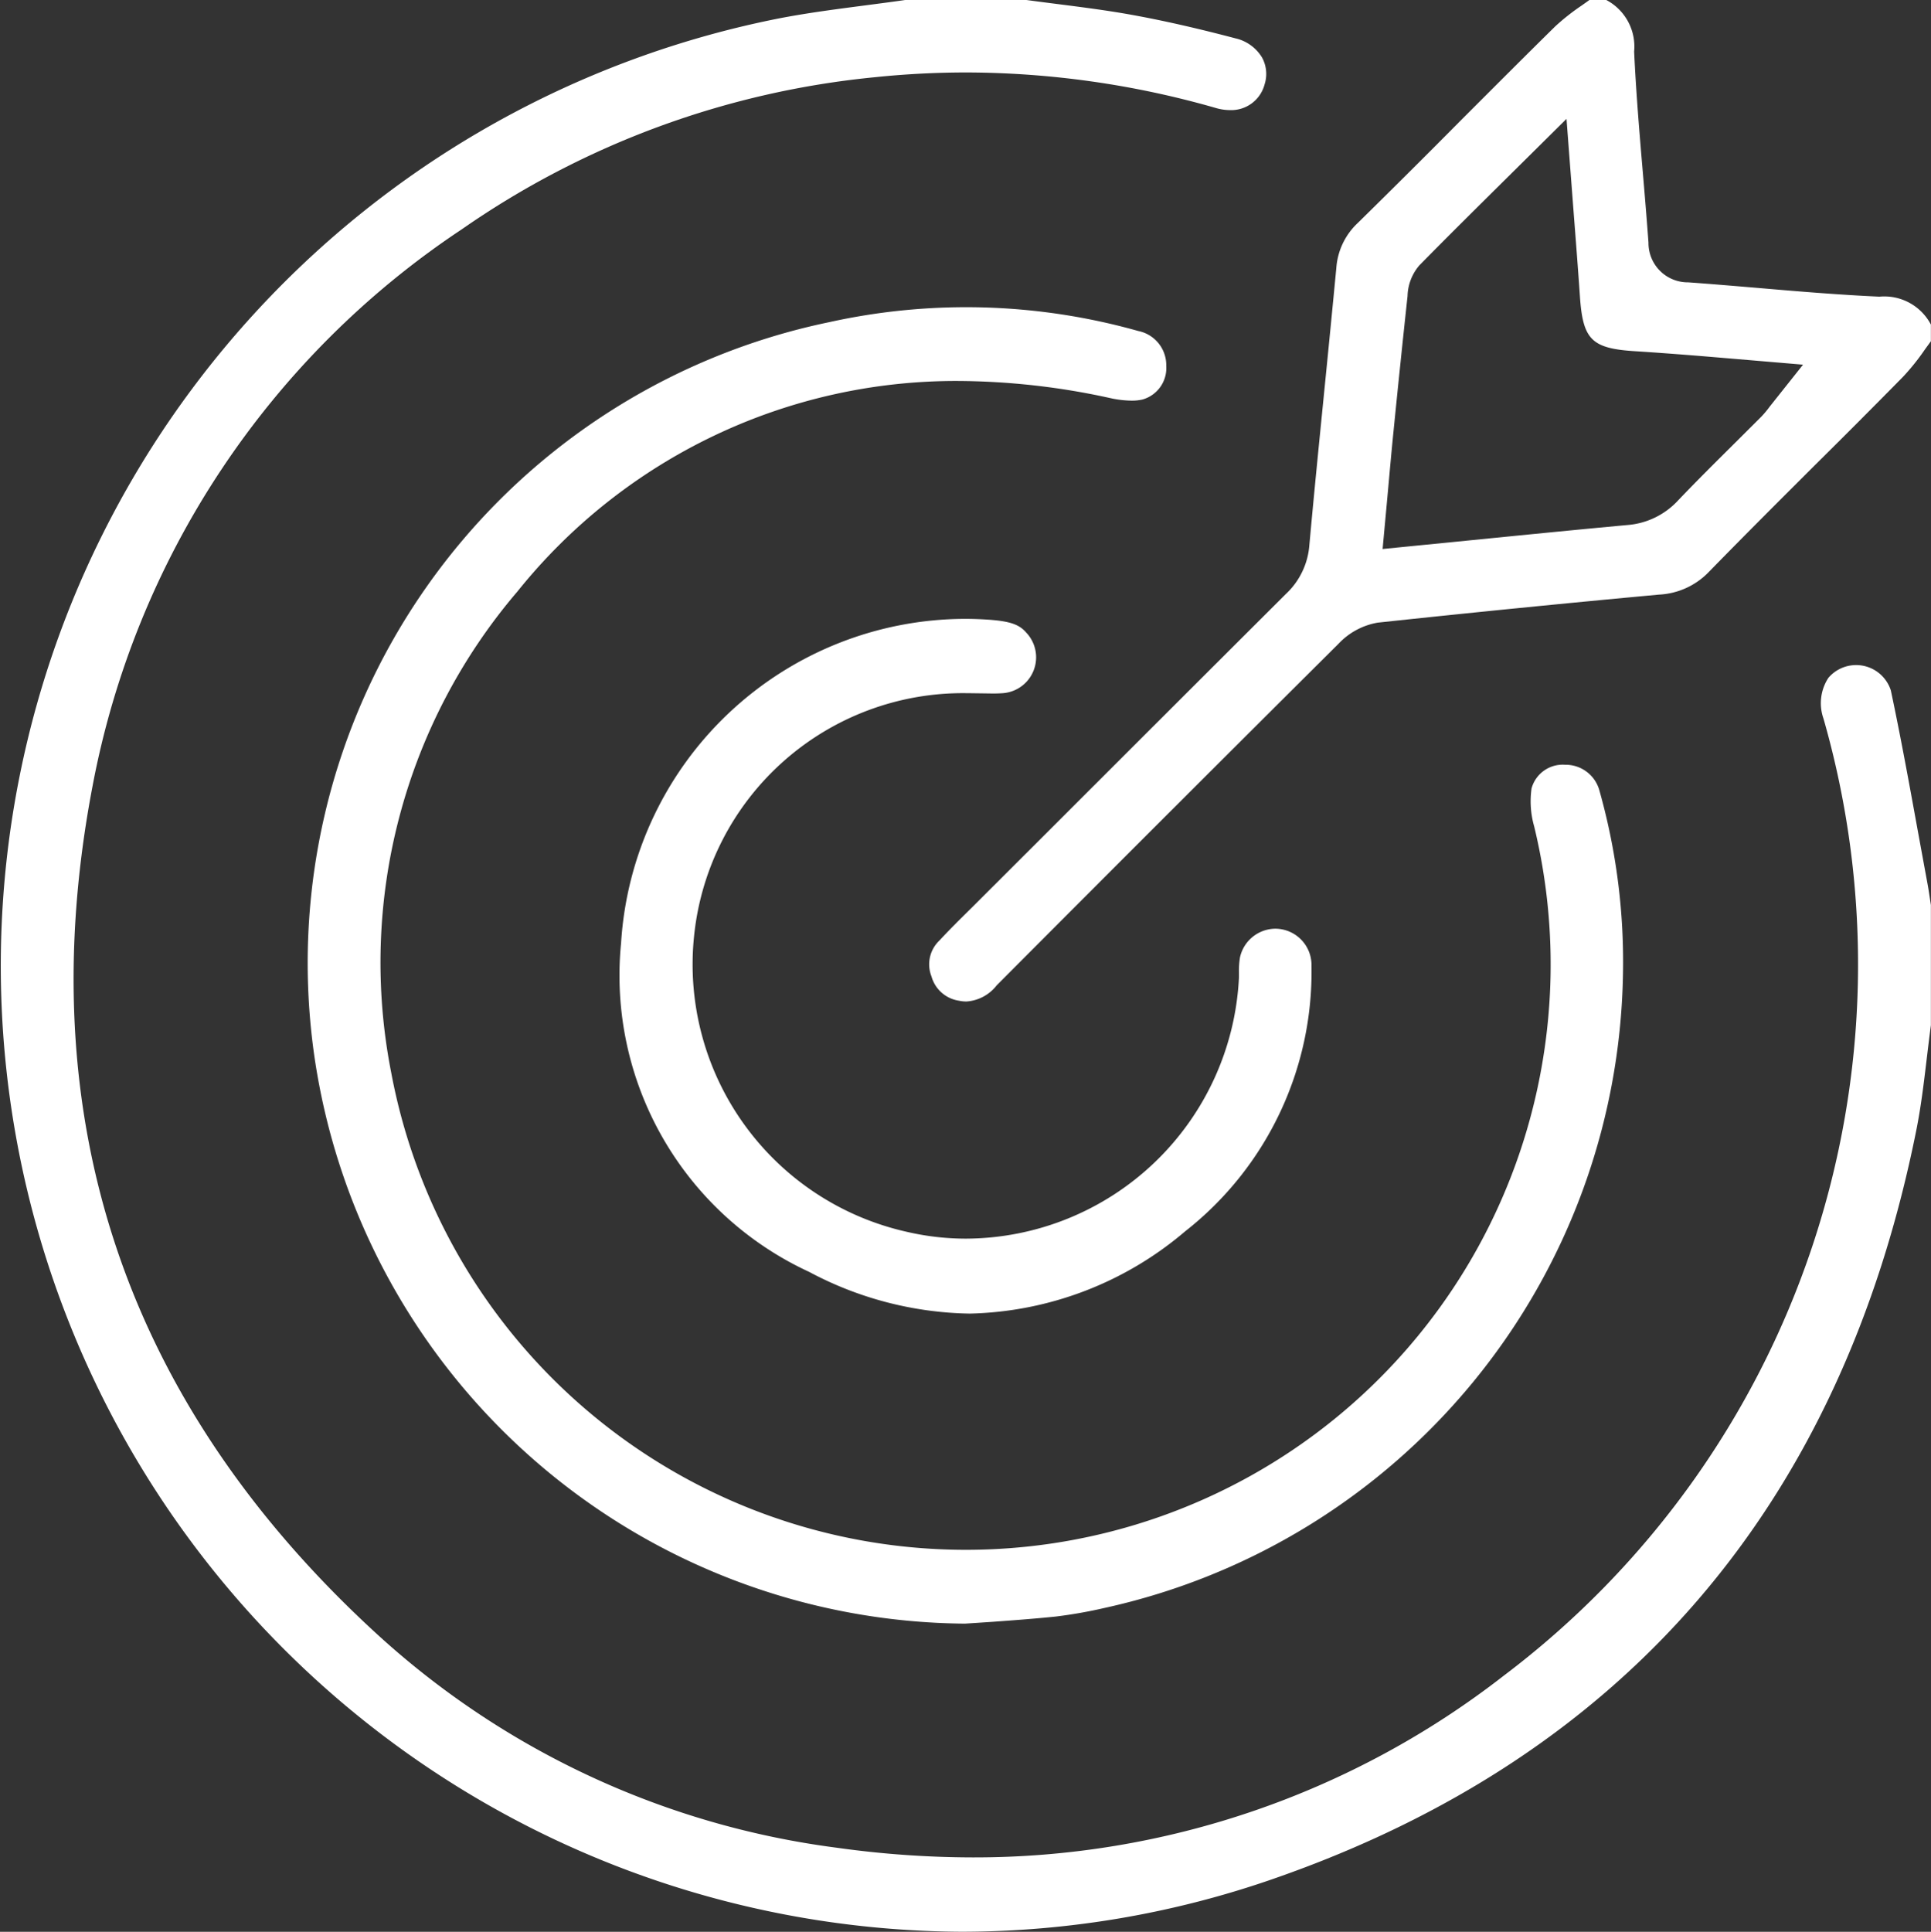
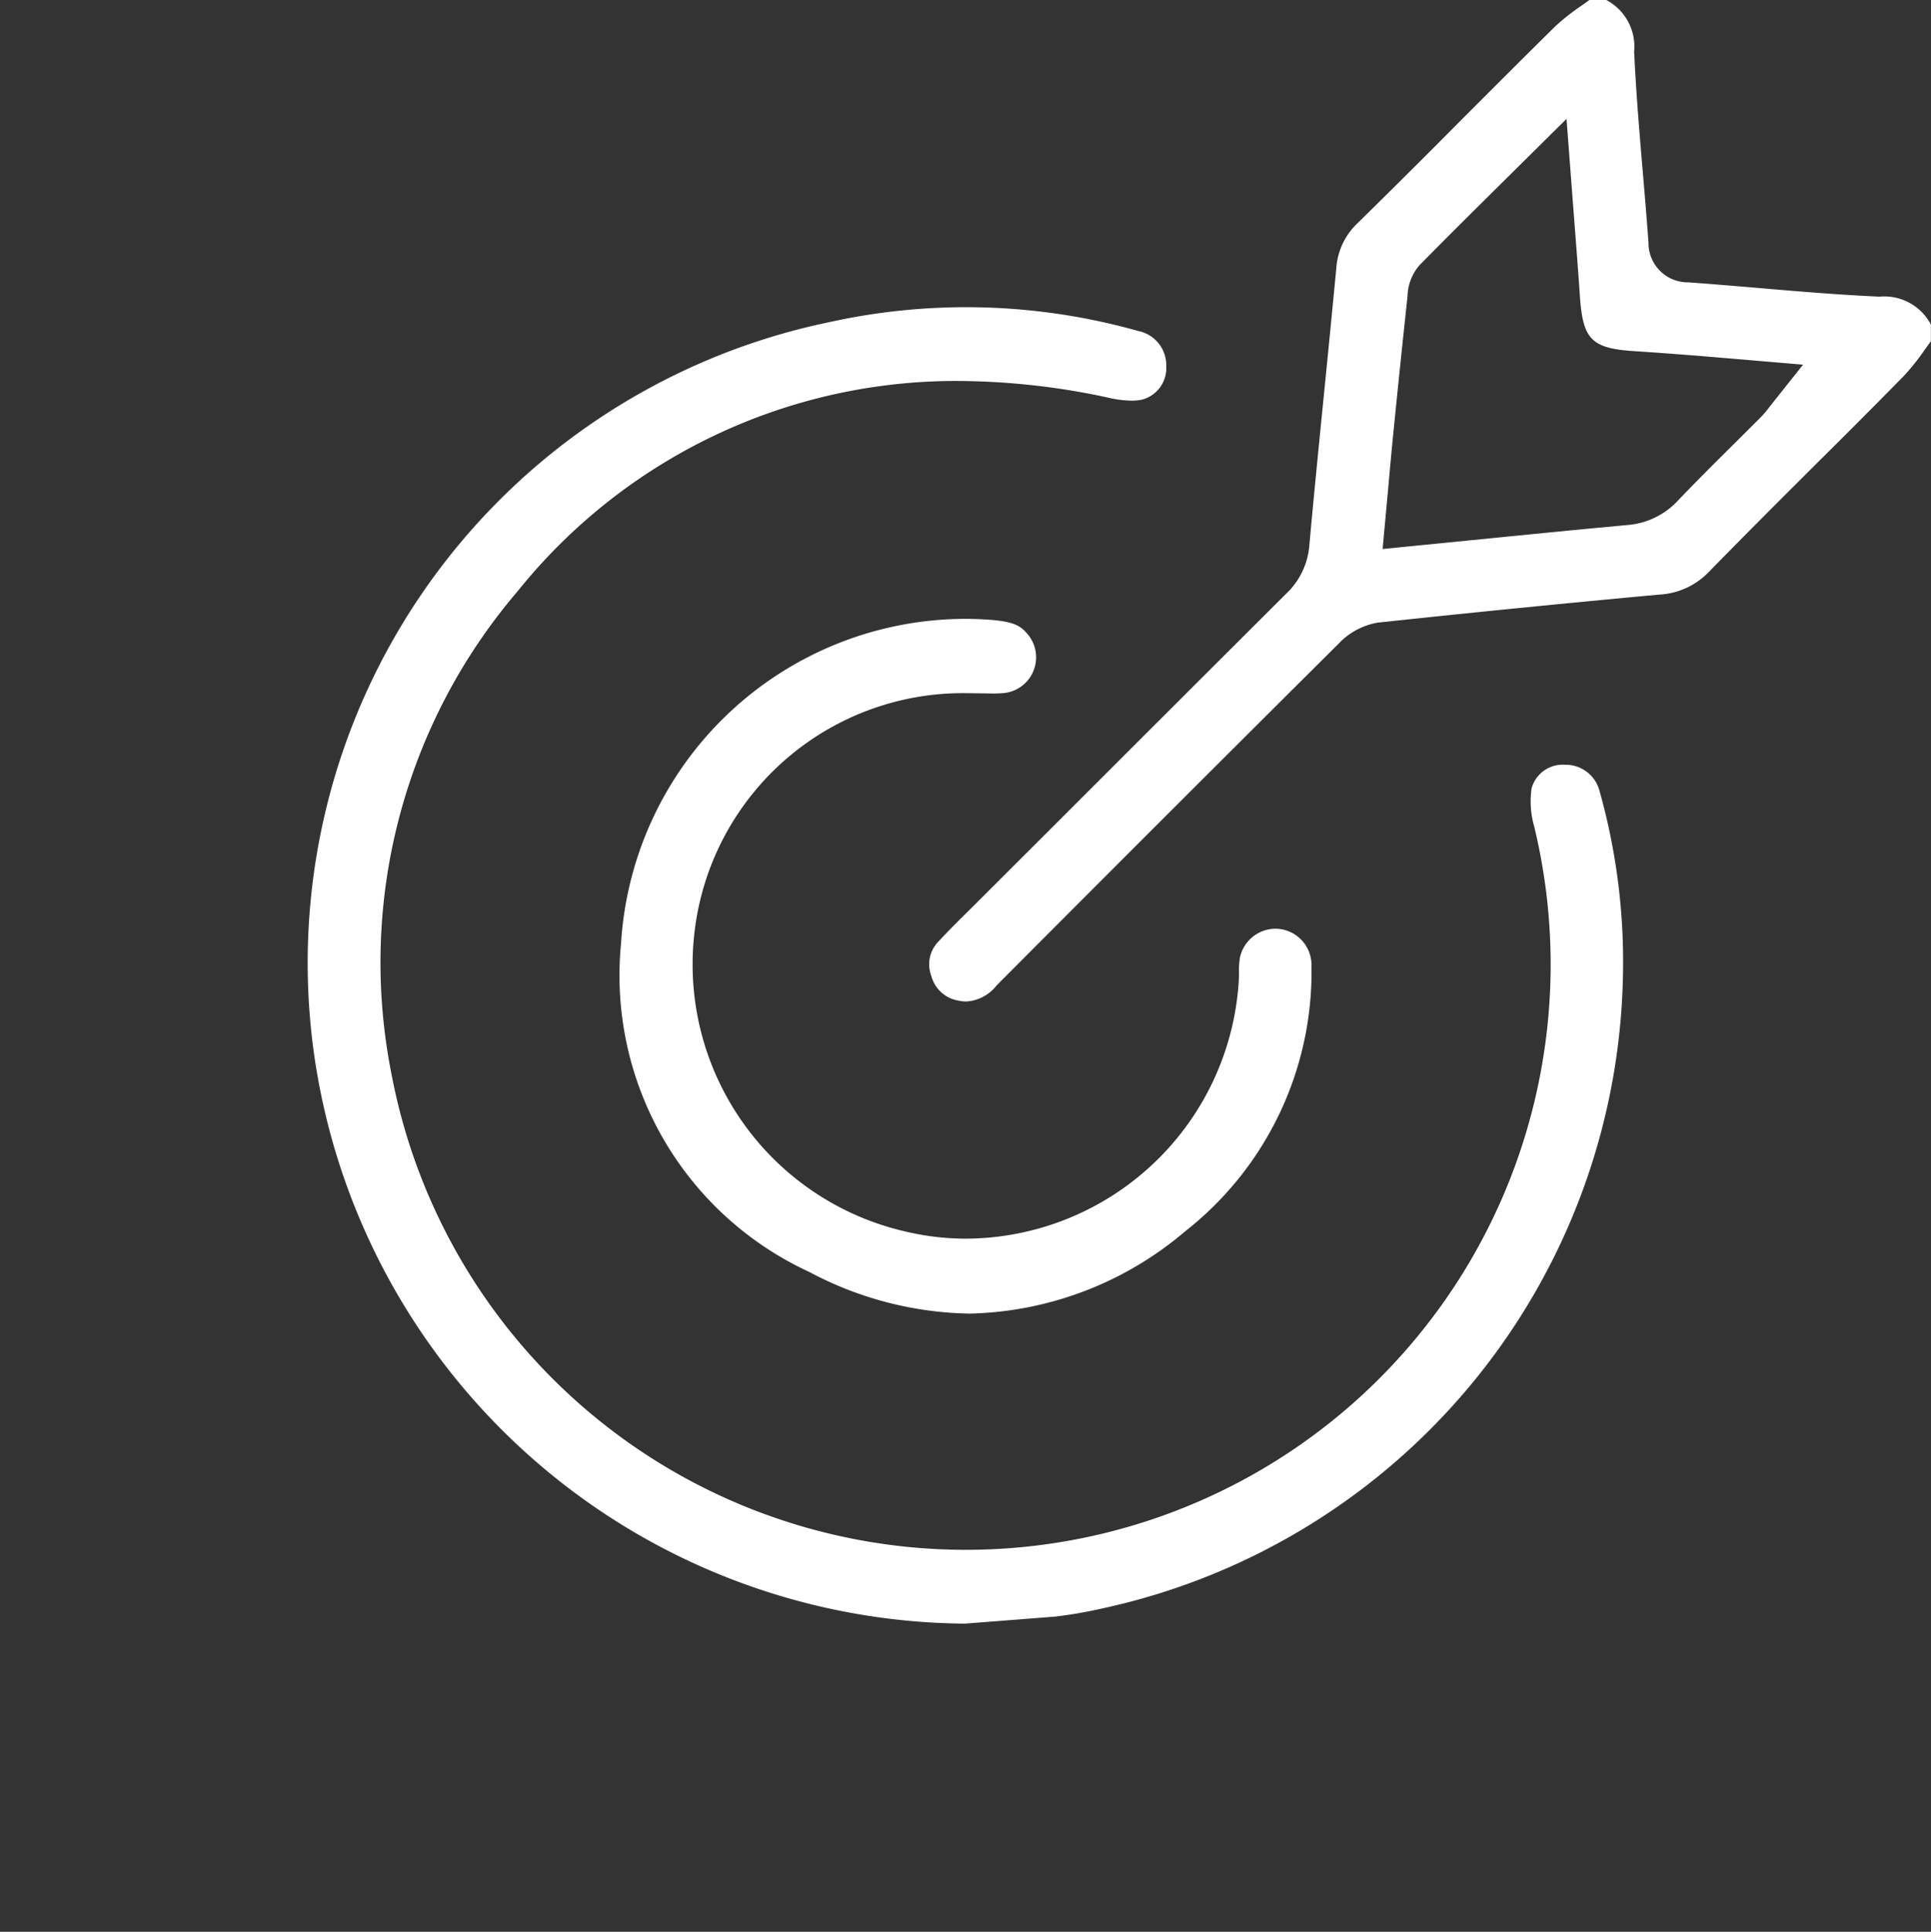
<svg xmlns="http://www.w3.org/2000/svg" width="56.533" height="56.55" viewBox="0 0 56.533 56.55">
  <rect x="0" y="0" width="56.533" height="56.55" fill="#333333" stroke="none" />
  <g id="Group_16717" data-name="Group 16717" transform="translate(-698.685 -414.852)">
    <g id="Group_16716" data-name="Group 16716" transform="translate(698.685 414.852)">
      <g id="Group_16712" data-name="Group 16712">
-         <path id="Path_60079" data-name="Path 60079" d="M726.827,471.4a28.274,28.274,0,0,1-5.337-56.009c.838-.162,1.71-.275,2.555-.385.385-.051.77-.1,1.155-.156h3.521q.46.062.92.12c.72.092,1.465.187,2.181.317.921.167,1.912.392,3.03.687a1.226,1.226,0,0,1,.779.558,1,1,0,0,1,.076.794,1.01,1.01,0,0,1-1.015.749,1.474,1.474,0,0,1-.405-.06,26.665,26.665,0,0,0-7.31-1.042,26.088,26.088,0,0,0-2.666.138,25.5,25.5,0,0,0-12.116,4.46,25.154,25.154,0,0,0-10.8,16.29c-1.85,9.677.925,18.006,8.248,24.754a24.613,24.613,0,0,0,13.534,6.325,28.881,28.881,0,0,0,3.988.284,25.227,25.227,0,0,0,15.553-5.326,26.083,26.083,0,0,0,9.352-28.012,1.354,1.354,0,0,1,.144-1.191,1.067,1.067,0,0,1,1.829.37c.286,1.349.539,2.735.782,4.074l.288,1.568c.029.154.052.309.075.464l.027.175v3.517c-.043.325-.082.649-.121.974-.088.734-.17,1.427-.309,2.114-2.2,10.963-8.537,18.329-18.819,21.9A27.847,27.847,0,0,1,726.827,471.4Z" transform="translate(-698.685 -414.852)" fill="#fff" />
-       </g>
+         </g>
      <g id="Group_16713" data-name="Group 16713" transform="translate(27.206)">
        <path id="Path_60080" data-name="Path 60080" d="M736.15,444.169a1.022,1.022,0,0,1-.214-.023.984.984,0,0,1-.808-.713.959.959,0,0,1,.229-1.045c.31-.335.638-.657.964-.979l2.49-2.486q3.344-3.344,6.694-6.684a2.182,2.182,0,0,0,.687-1.434c.135-1.489.284-2.977.432-4.465q.183-1.821.357-3.643a2,2,0,0,1,.631-1.321q1.509-1.482,3-2.986c.924-.924,1.847-1.85,2.778-2.766a6.514,6.514,0,0,1,.772-.609c.077-.055.154-.108.23-.164h.491a1.54,1.54,0,0,1,.817,1.509c.055,1.188.156,2.388.255,3.547.058.683.115,1.365.165,2.048a1.151,1.151,0,0,0,1.164,1.162c.685.049,1.371.108,2.056.165,1.158.1,2.354.2,3.54.254a1.541,1.541,0,0,1,1.508.817v.488c-.058.079-.115.159-.173.238a6.745,6.745,0,0,1-.64.8q-1.289,1.31-2.593,2.6c-1.031,1.029-2.062,2.058-3.08,3.1a2.172,2.172,0,0,1-1.473.679c-2.735.252-5.506.528-8.233.82a2.051,2.051,0,0,0-1.145.613q-5.019,4.992-10.015,10.007A1.221,1.221,0,0,1,736.15,444.169Zm15.739-24.024c-.858.85-1.674,1.658-2.478,2.476a1.433,1.433,0,0,0-.345.9c-.144,1.332-.28,2.647-.411,3.961-.058.574-.109,1.149-.162,1.736l-.157,1.705,2.529-.251c1.57-.156,3.105-.31,4.641-.451a2.259,2.259,0,0,0,1.491-.731c.528-.553,1.069-1.09,1.612-1.629l.812-.809a2.875,2.875,0,0,0,.25-.3l.974-1.225s-2.74-.233-3.154-.266c-.587-.046-1.174-.091-1.761-.128-1.274-.08-1.53-.334-1.617-1.6-.054-.788-.115-1.575-.18-2.409l-.213-2.792Z" transform="translate(-735.064 -414.852)" fill="#fff" />
      </g>
      <g id="Group_16714" data-name="Group 16714" transform="translate(9.015 8.993)">
-         <path id="Path_60081" data-name="Path 60081" d="M729.977,465.413a19.4,19.4,0,0,1-19.041-16.558A19.158,19.158,0,0,1,726,427.315a18.567,18.567,0,0,1,9.052.259,1.02,1.02,0,0,1,.817,1.02.956.956,0,0,1-.7.986,1.372,1.372,0,0,1-.315.032,3.017,3.017,0,0,1-.631-.076,21.08,21.08,0,0,0-4.461-.5,16.456,16.456,0,0,0-12.887,6.161,16.712,16.712,0,0,0-3.694,14.1,17.117,17.117,0,0,0,33.6.23,17.172,17.172,0,0,0-.141-7.453,2.674,2.674,0,0,1-.076-1.111.945.945,0,0,1,.98-.692,1.024,1.024,0,0,1,1.01.767,18.436,18.436,0,0,1,.686,5.376,19.33,19.33,0,0,1-15.18,18.54,13.659,13.659,0,0,1-1.424.251c-.627.065-1.255.111-1.884.157Z" transform="translate(-710.74 -426.877)" fill="#fff" />
+         <path id="Path_60081" data-name="Path 60081" d="M729.977,465.413a19.4,19.4,0,0,1-19.041-16.558A19.158,19.158,0,0,1,726,427.315a18.567,18.567,0,0,1,9.052.259,1.02,1.02,0,0,1,.817,1.02.956.956,0,0,1-.7.986,1.372,1.372,0,0,1-.315.032,3.017,3.017,0,0,1-.631-.076,21.08,21.08,0,0,0-4.461-.5,16.456,16.456,0,0,0-12.887,6.161,16.712,16.712,0,0,0-3.694,14.1,17.117,17.117,0,0,0,33.6.23,17.172,17.172,0,0,0-.141-7.453,2.674,2.674,0,0,1-.076-1.111.945.945,0,0,1,.98-.692,1.024,1.024,0,0,1,1.01.767,18.436,18.436,0,0,1,.686,5.376,19.33,19.33,0,0,1-15.18,18.54,13.659,13.659,0,0,1-1.424.251Z" transform="translate(-710.74 -426.877)" fill="#fff" />
      </g>
      <g id="Group_16715" data-name="Group 16715" transform="translate(18.165 18.116)">
        <path id="Path_60082" data-name="Path 60082" d="M733.2,459.413a10.312,10.312,0,0,1-4.7-1.22,9.558,9.558,0,0,1-5.508-9.624,10.115,10.115,0,0,1,10.06-9.493c.242,0,.482.009.725.026.6.045.871.138,1.072.371a1.052,1.052,0,0,1-.707,1.78c-.086.005-.173.008-.26.008,0,0-.7-.01-.788-.01a7.911,7.911,0,0,0-7.963,7.093,8.022,8.022,0,0,0,6.225,8.675,7.658,7.658,0,0,0,1.739.2,8.036,8.036,0,0,0,7.986-7.639l0-.172a2.317,2.317,0,0,1,.031-.425,1.07,1.07,0,0,1,1.033-.837,1.007,1.007,0,0,1,.126.008,1.063,1.063,0,0,1,.934,1.079,9.653,9.653,0,0,1-3.7,7.773A10.062,10.062,0,0,1,733.2,459.413Z" transform="translate(-722.974 -439.076)" fill="#fff" />
      </g>
    </g>
  </g>
</svg>